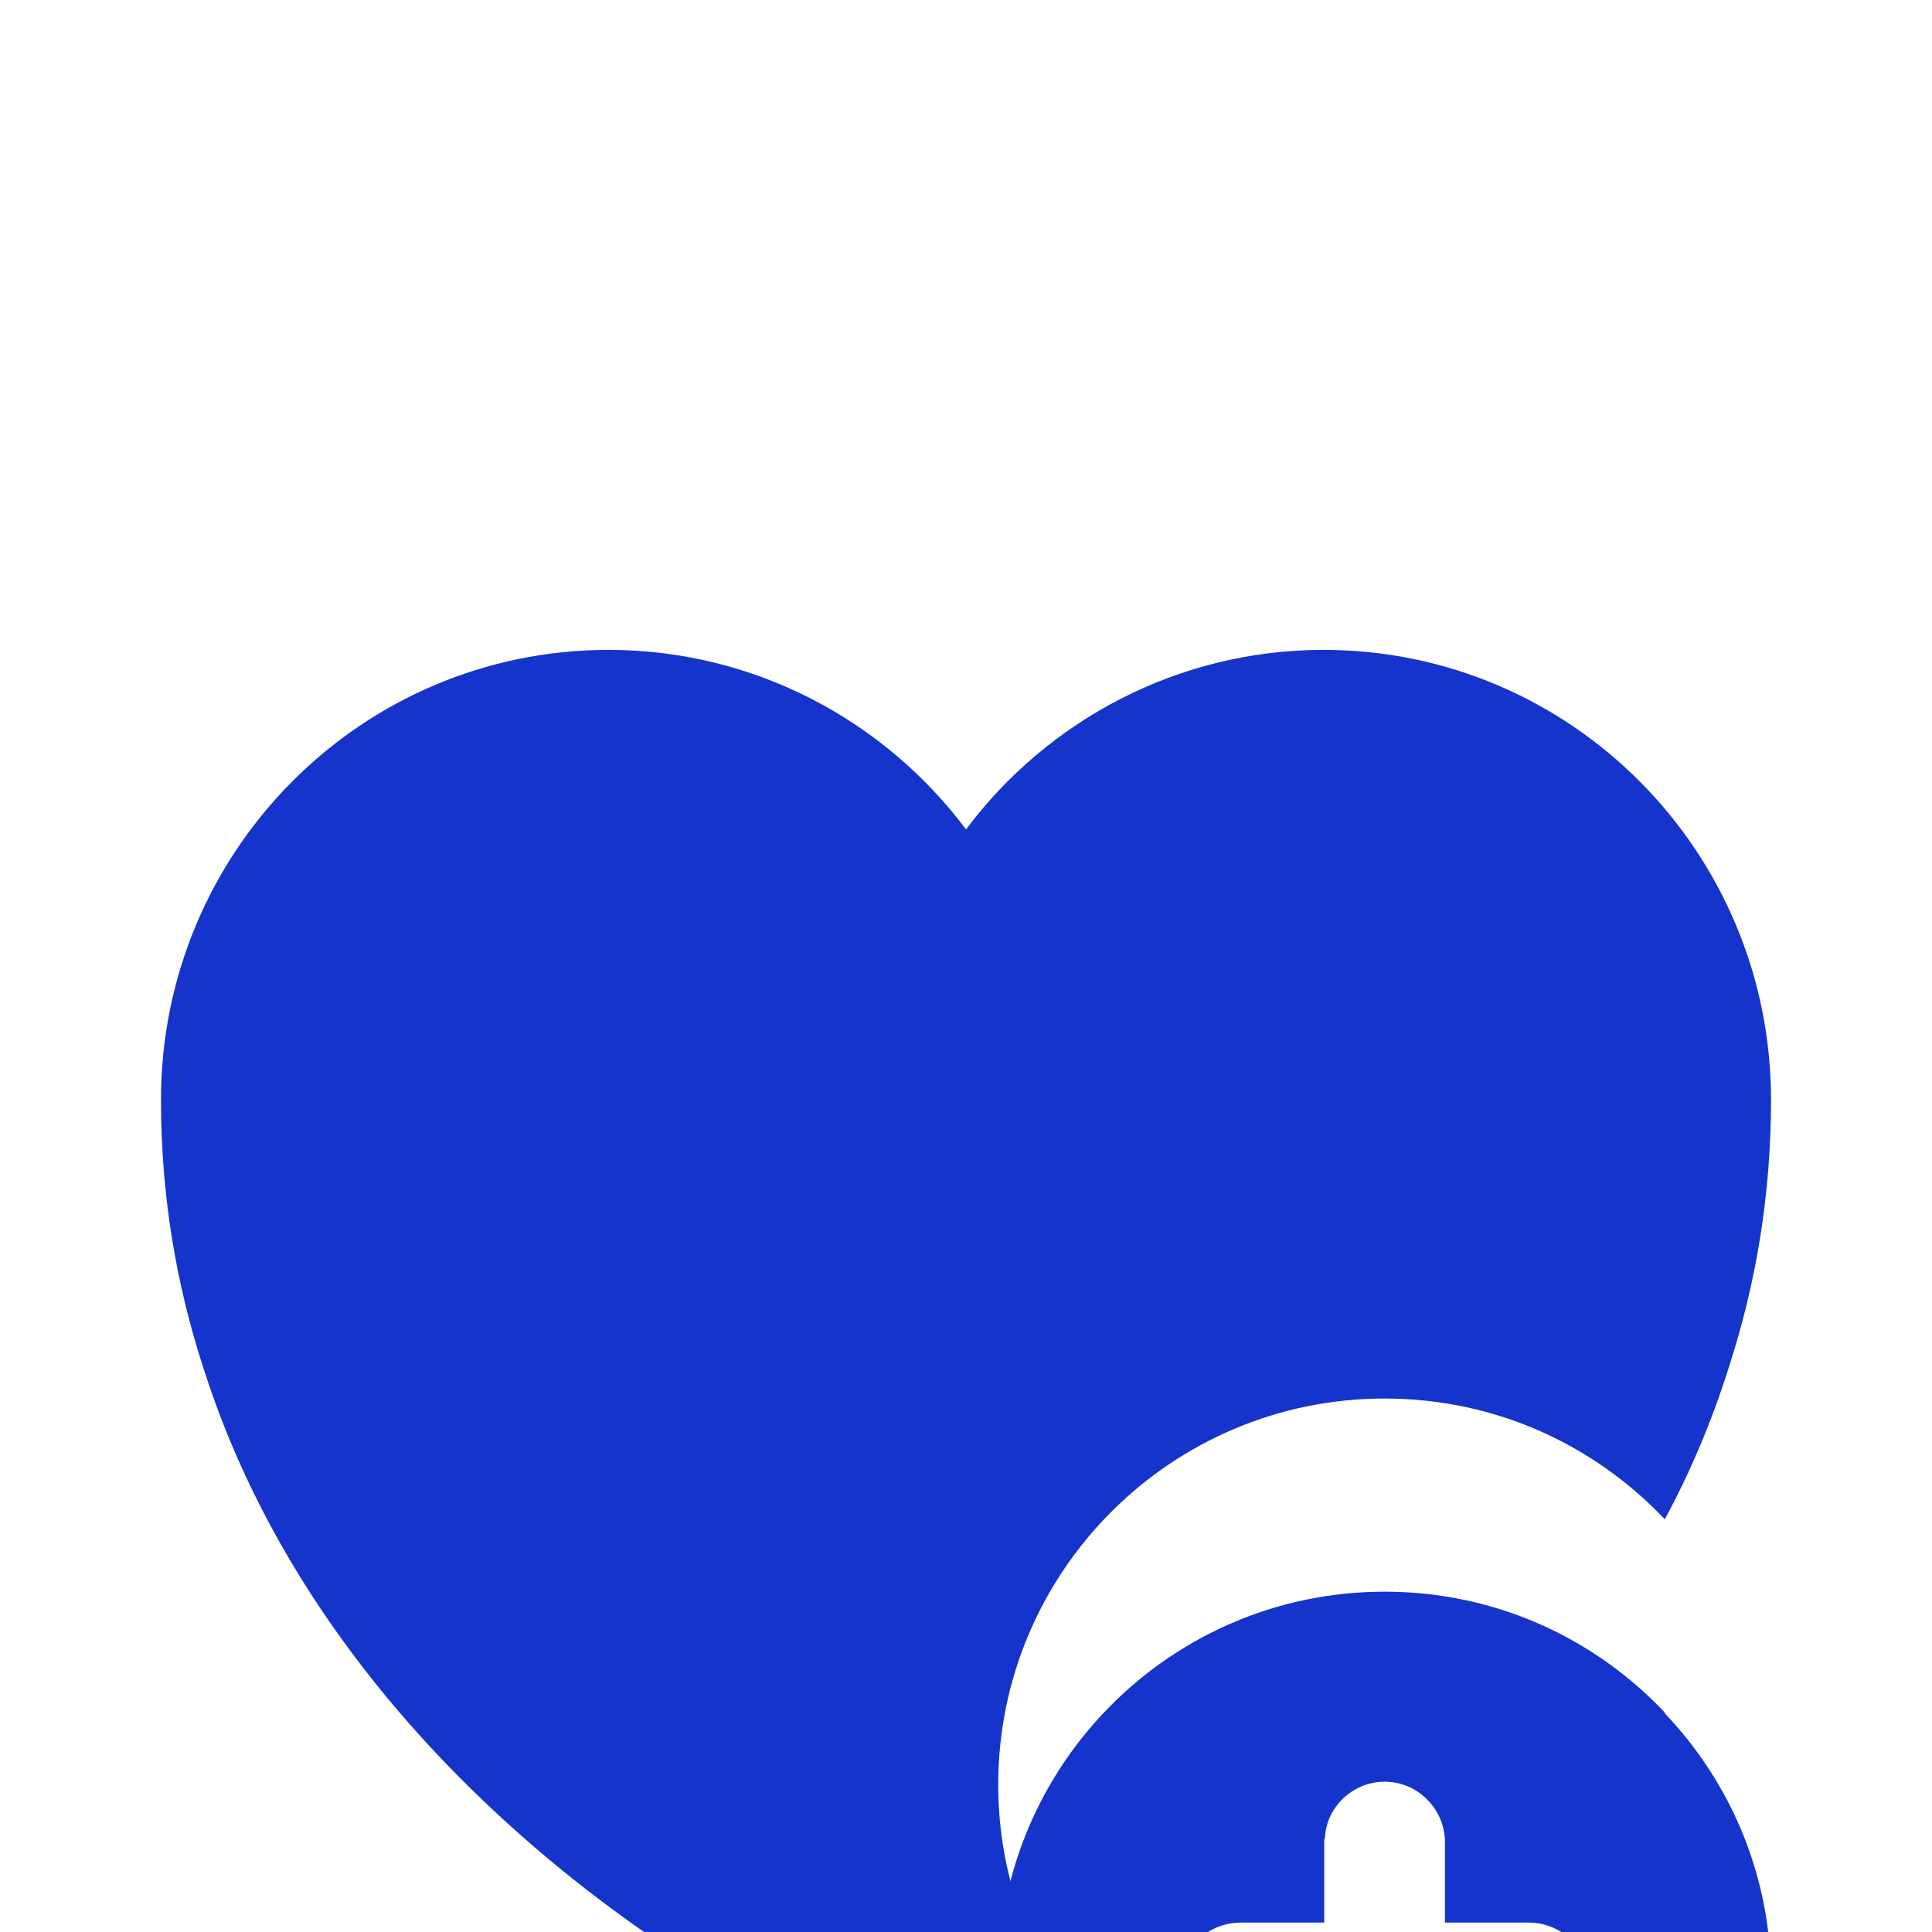
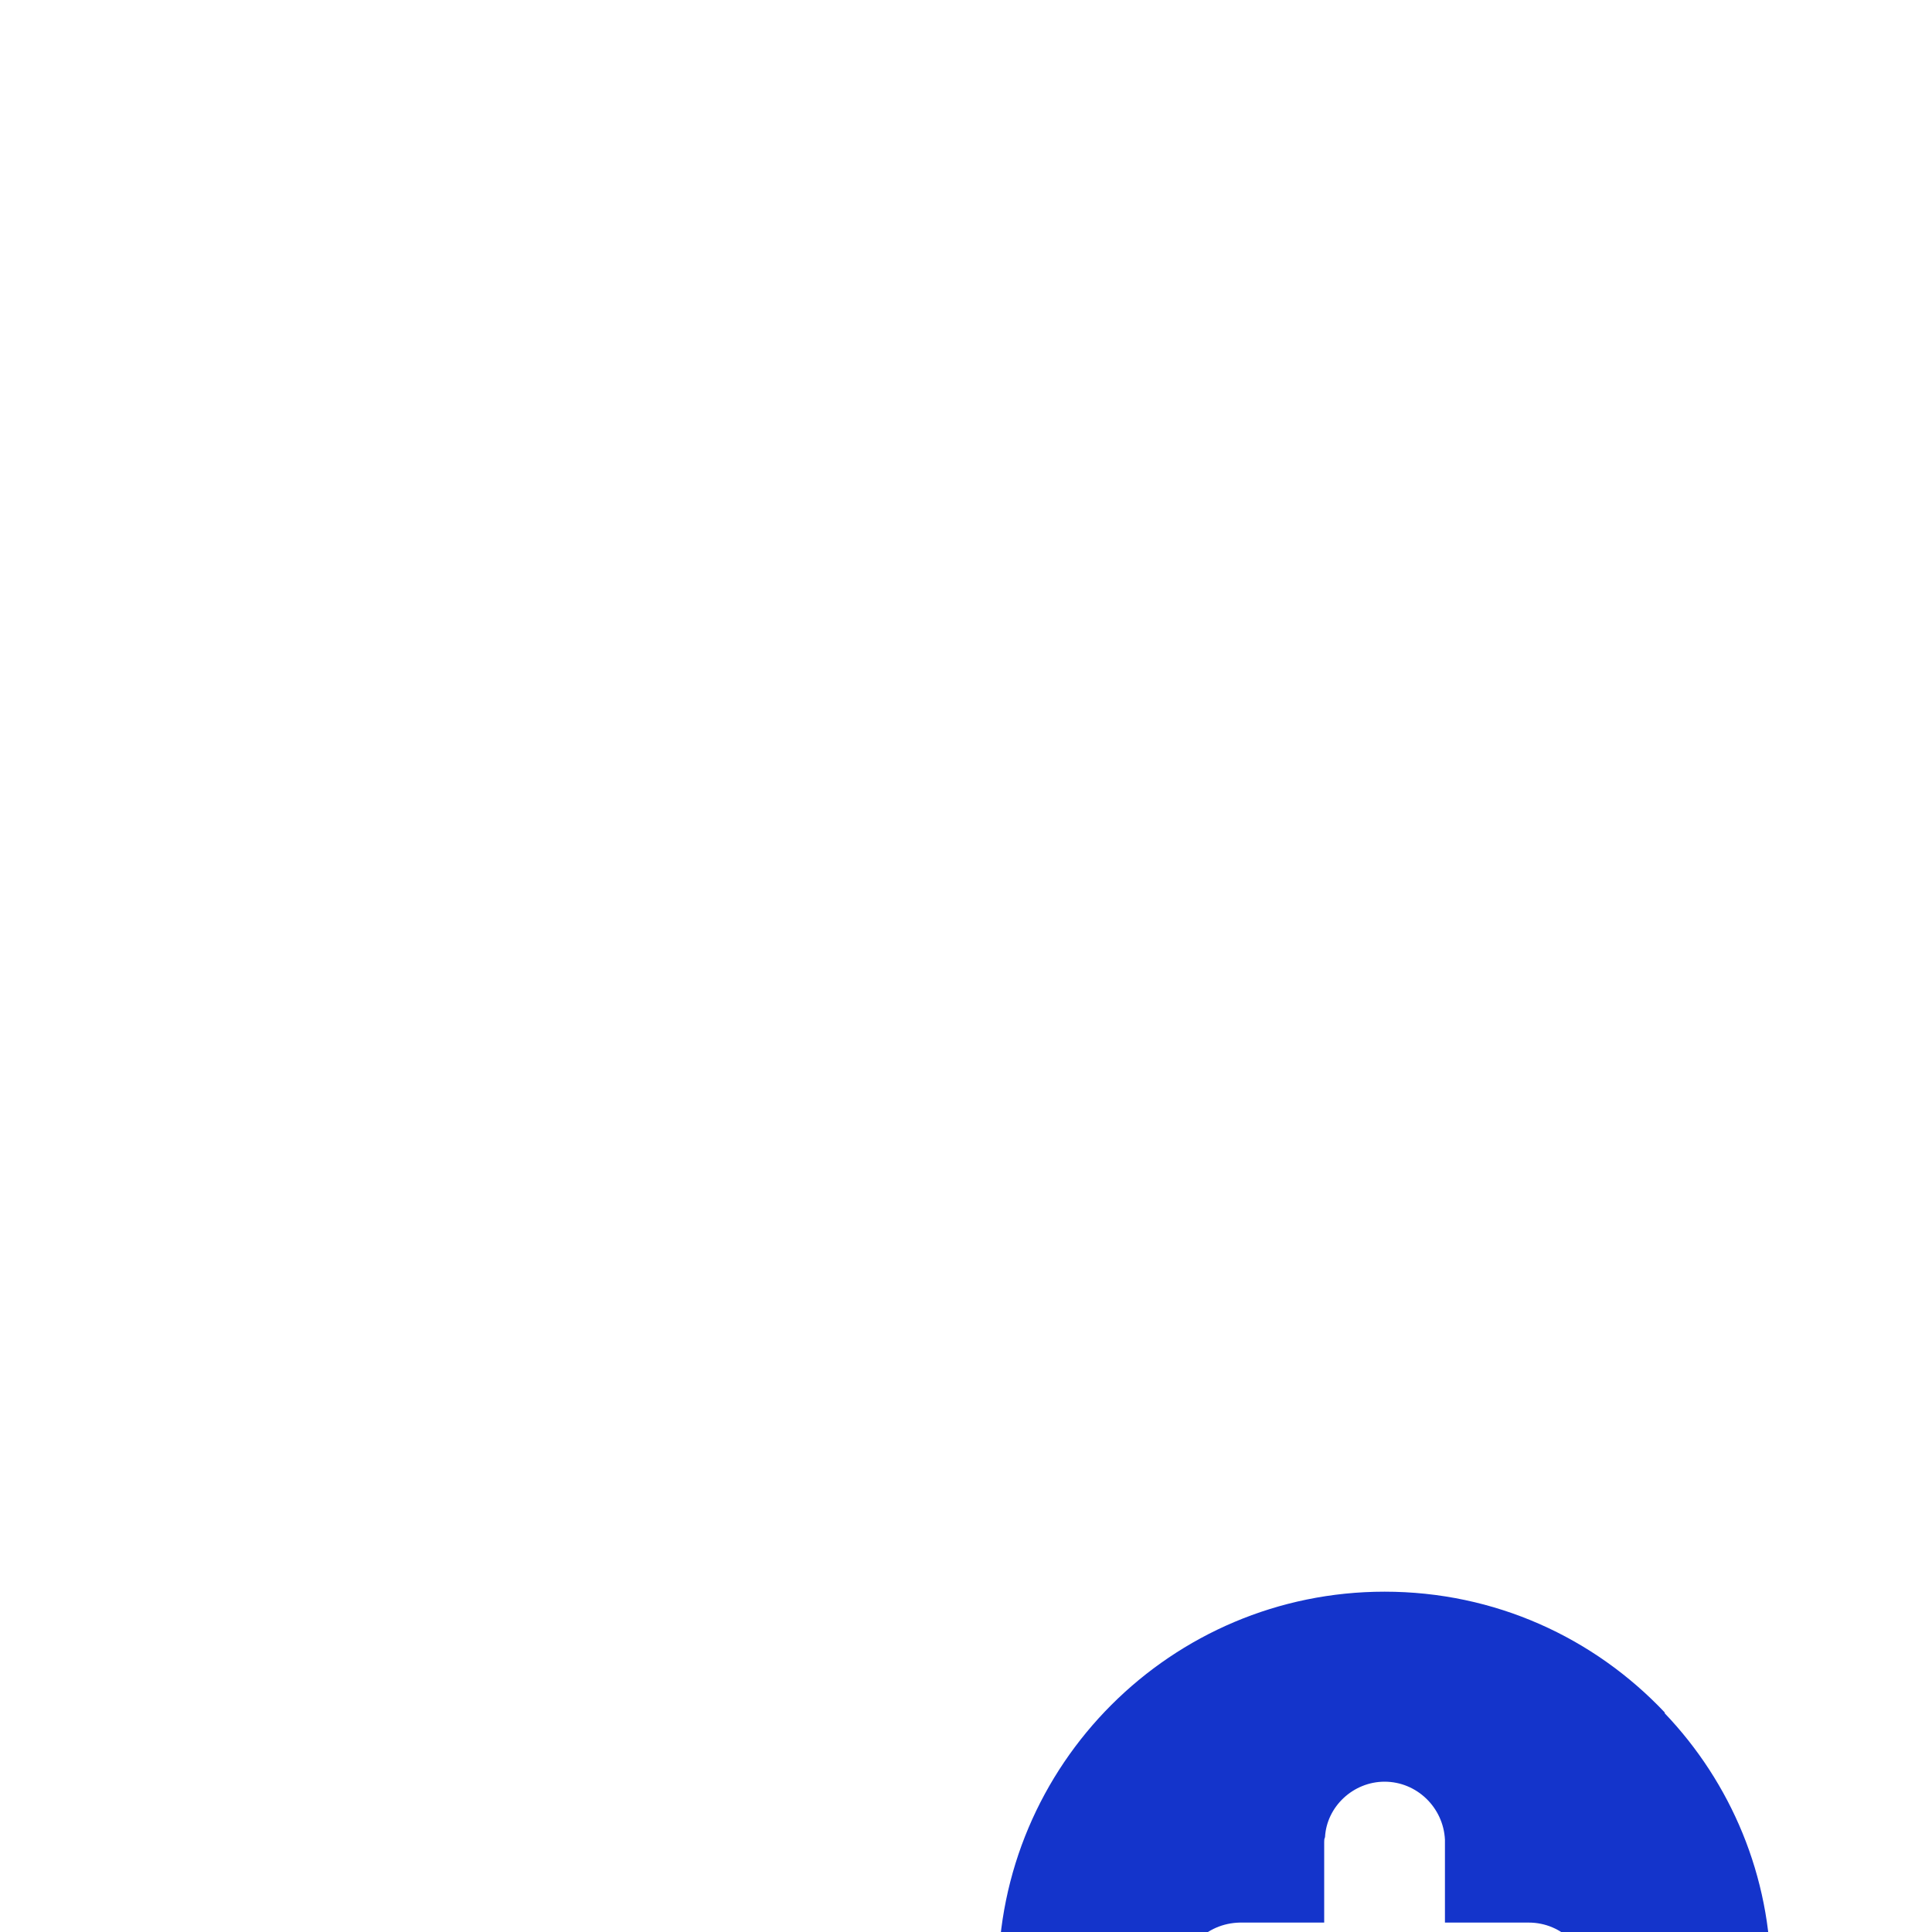
<svg xmlns="http://www.w3.org/2000/svg" width="40" height="40" viewBox="0 0 40 40" fill="none">
  <g filter="url(#filter0_i_23640_26296)">
    <g filter="url(#filter1_i_23640_26296)">
      <path d="M34.466 23.183V23.166C33 21.616 30.95 20.666 28.666 20.666C24.25 20.666 20.666 24.25 20.666 28.666C20.666 30.716 21.45 32.583 22.716 34C24.183 35.633 26.3 36.666 28.666 36.666C33.083 36.666 36.666 33.083 36.666 28.666C36.666 26.55 35.833 24.616 34.466 23.183ZM31.65 30.017H29.916V31.833C29.916 32.517 29.35 33.083 28.666 33.083C27.983 33.083 27.416 32.517 27.416 31.833V30.017H25.683C24.983 30.017 24.433 29.466 24.433 28.767C24.433 28.083 24.966 27.533 25.666 27.517H27.416V25.85C27.416 25.817 27.416 25.783 27.433 25.75C27.466 25.116 28.017 24.6 28.666 24.6C29.333 24.6 29.883 25.133 29.916 25.8V27.517H31.65C32.35 27.517 32.9 28.083 32.9 28.767C32.9 29.466 32.35 30.017 31.65 30.017Z" fill="#1434CB" />
    </g>
-     <path d="M36.667 14.484C36.667 16.467 36.35 18.3 35.8 20C35.45 21.117 35 22.184 34.467 23.167C33 21.617 30.95 20.667 28.667 20.667C24.25 20.667 20.667 24.25 20.667 28.667C20.667 30.717 21.45 32.584 22.717 34C22.1 34.284 21.534 34.517 21.034 34.684C20.467 34.884 19.534 34.884 18.967 34.684C14.95 33.317 6.834 28.334 4.2 20C3.65 18.3 3.333 16.467 3.333 14.484C3.333 9.334 7.483 5.167 12.6 5.167C15.617 5.167 18.317 6.634 20 8.884C21.683 6.634 24.384 5.167 27.4 5.167C32.517 5.167 36.667 9.334 36.667 14.484Z" fill="#1434CB" />
  </g>
  <defs>
    <filter id="filter0_i_23640_26296" x="0" y="0" width="40" height="48.288" filterUnits="userSpaceOnUse" color-interpolation-filters="sRGB">
      <feFlood flood-opacity="0" result="BackgroundImageFix" />
      <feBlend mode="normal" in="SourceGraphic" in2="BackgroundImageFix" result="shape" />
      <feColorMatrix in="SourceAlpha" type="matrix" values="0 0 0 0 0 0 0 0 0 0 0 0 0 0 0 0 0 0 127 0" result="hardAlpha" />
      <feOffset dy="8.288" />
      <feGaussianBlur stdDeviation="4.144" />
      <feComposite in2="hardAlpha" operator="arithmetic" k2="-1" k3="1" />
      <feColorMatrix type="matrix" values="0 0 0 0 1 0 0 0 0 1 0 0 0 0 1 0 0 0 0.45 0" />
      <feBlend mode="normal" in2="shape" result="effect1_innerShadow_23640_26296" />
    </filter>
    <filter id="filter1_i_23640_26296" x="20.666" y="20.666" width="16" height="20" filterUnits="userSpaceOnUse" color-interpolation-filters="sRGB">
      <feFlood flood-opacity="0" result="BackgroundImageFix" />
      <feBlend mode="normal" in="SourceGraphic" in2="BackgroundImageFix" result="shape" />
      <feColorMatrix in="SourceAlpha" type="matrix" values="0 0 0 0 0 0 0 0 0 0 0 0 0 0 0 0 0 0 127 0" result="hardAlpha" />
      <feOffset dy="4" />
      <feGaussianBlur stdDeviation="2" />
      <feComposite in2="hardAlpha" operator="arithmetic" k2="-1" k3="1" />
      <feColorMatrix type="matrix" values="0 0 0 0 1 0 0 0 0 1 0 0 0 0 1 0 0 0 0.45 0" />
      <feBlend mode="normal" in2="shape" result="effect1_innerShadow_23640_26296" />
    </filter>
  </defs>
</svg>